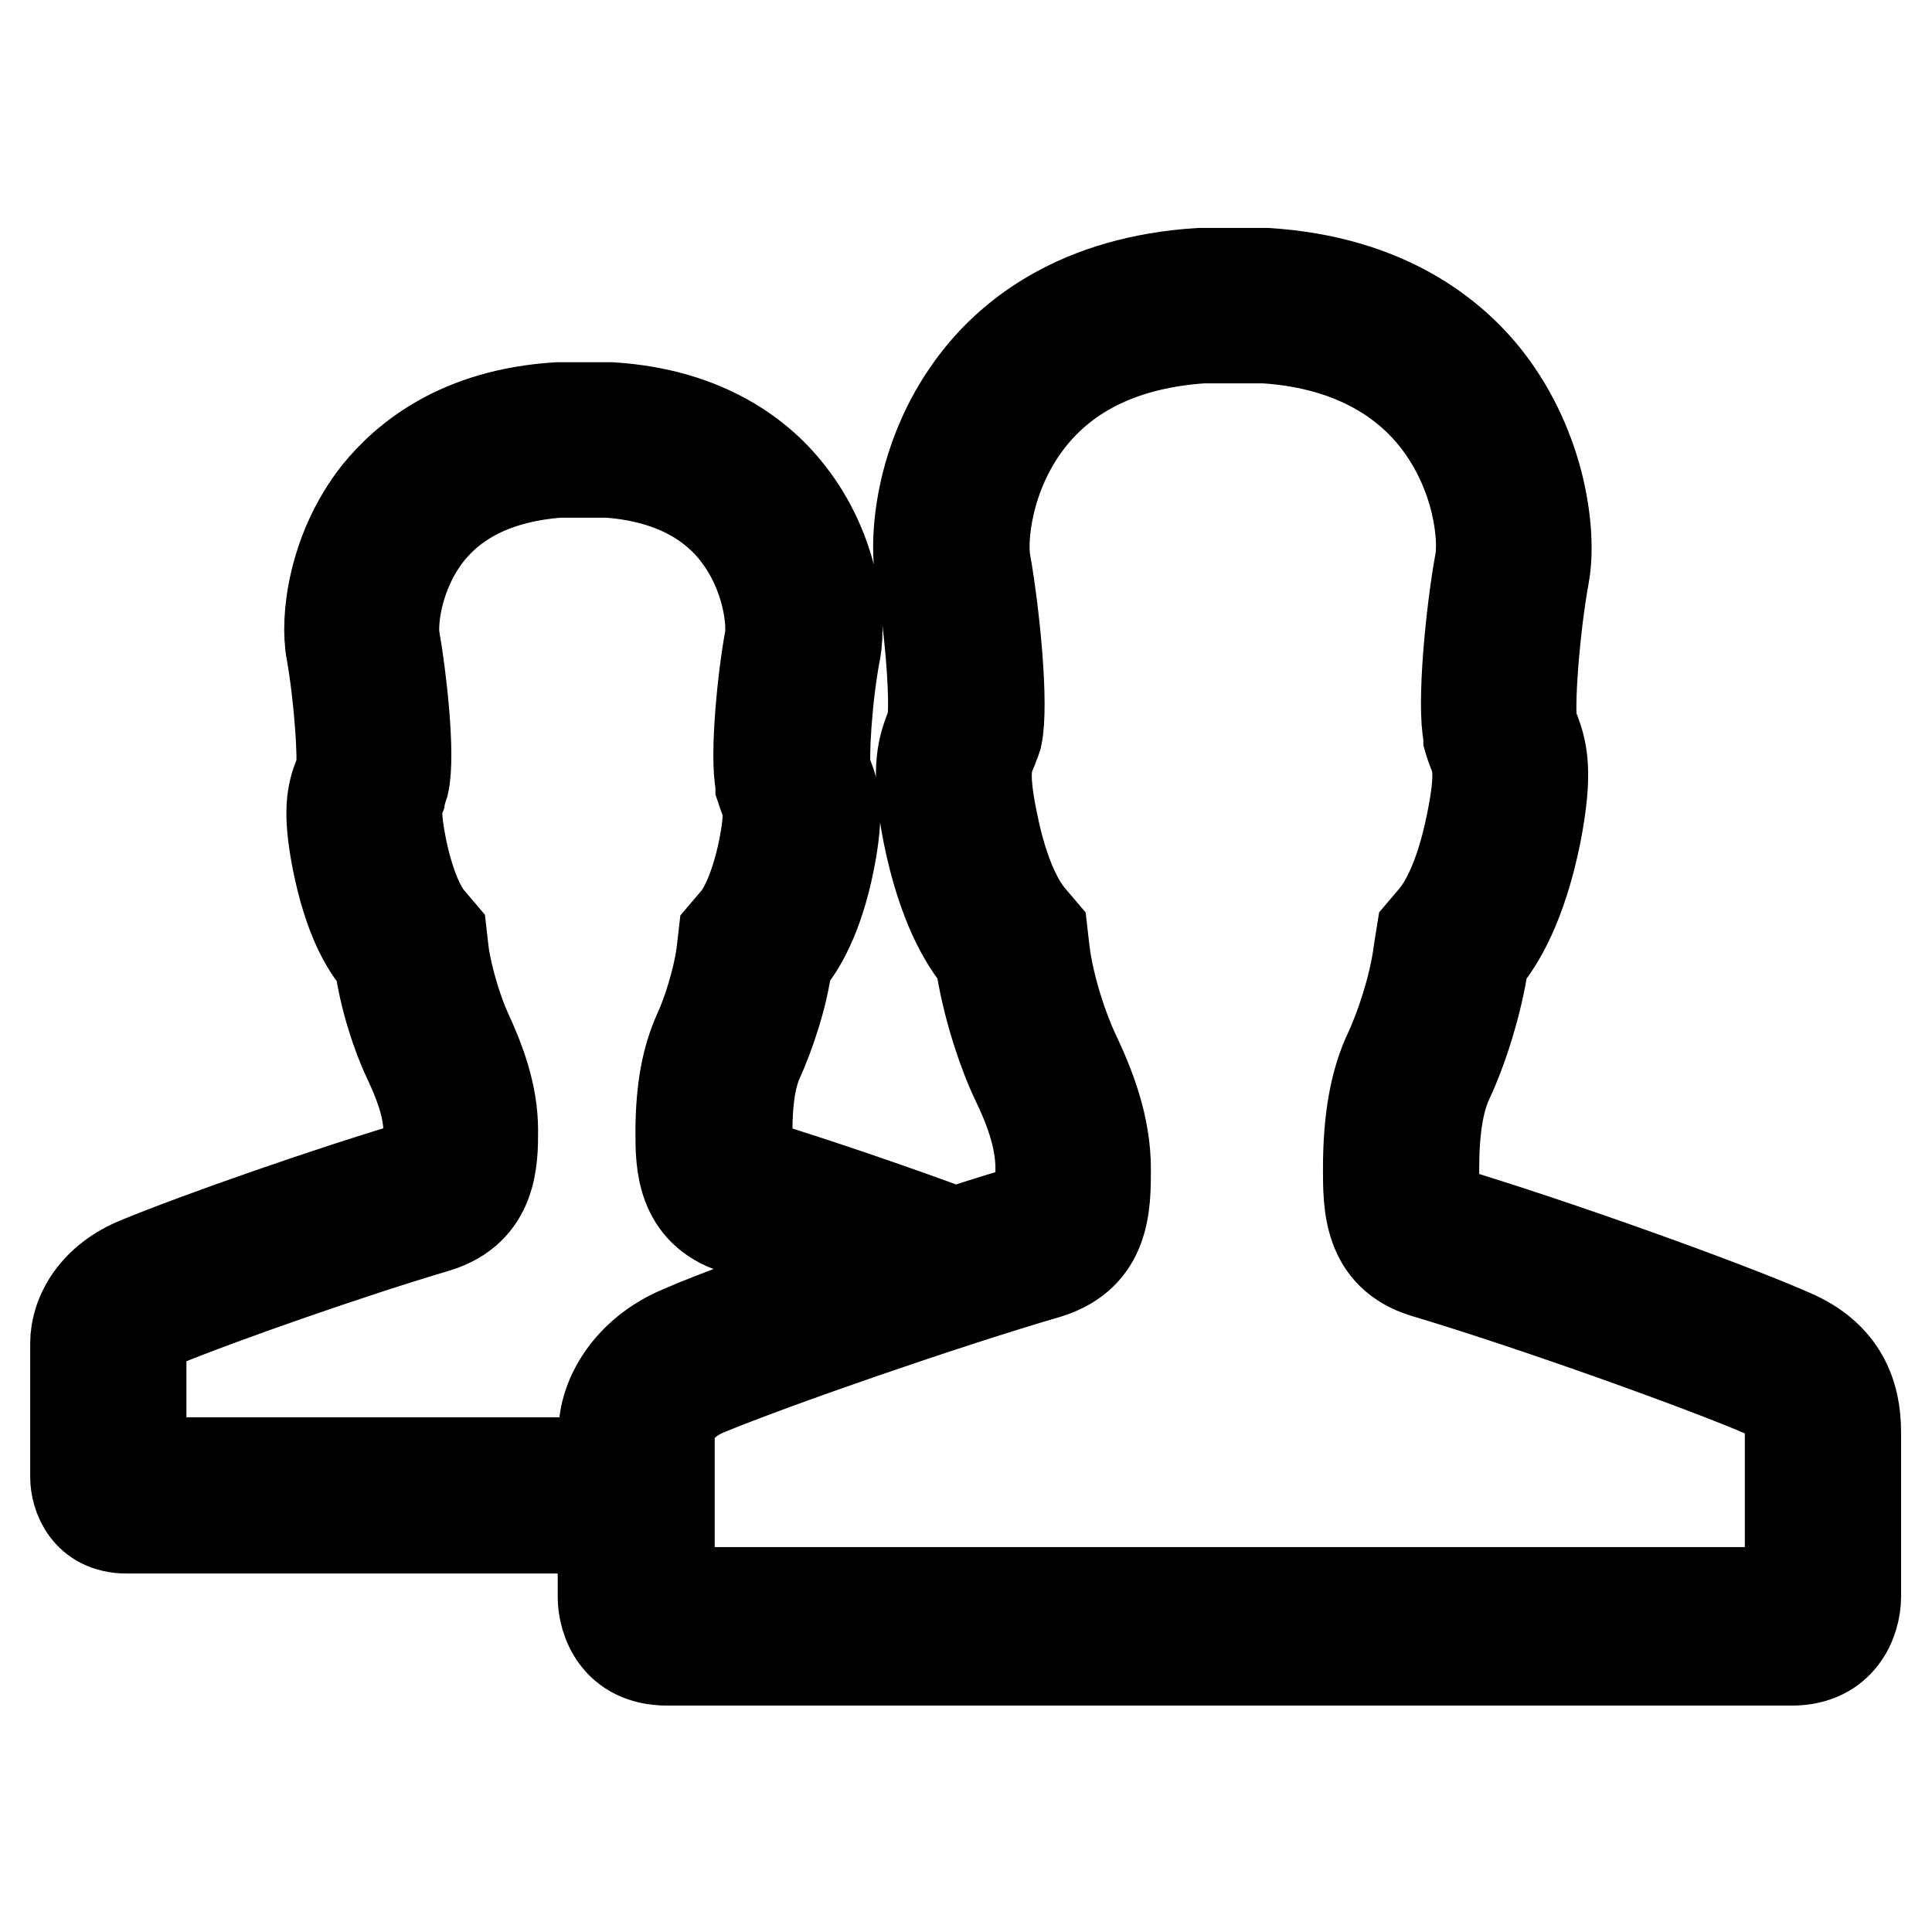
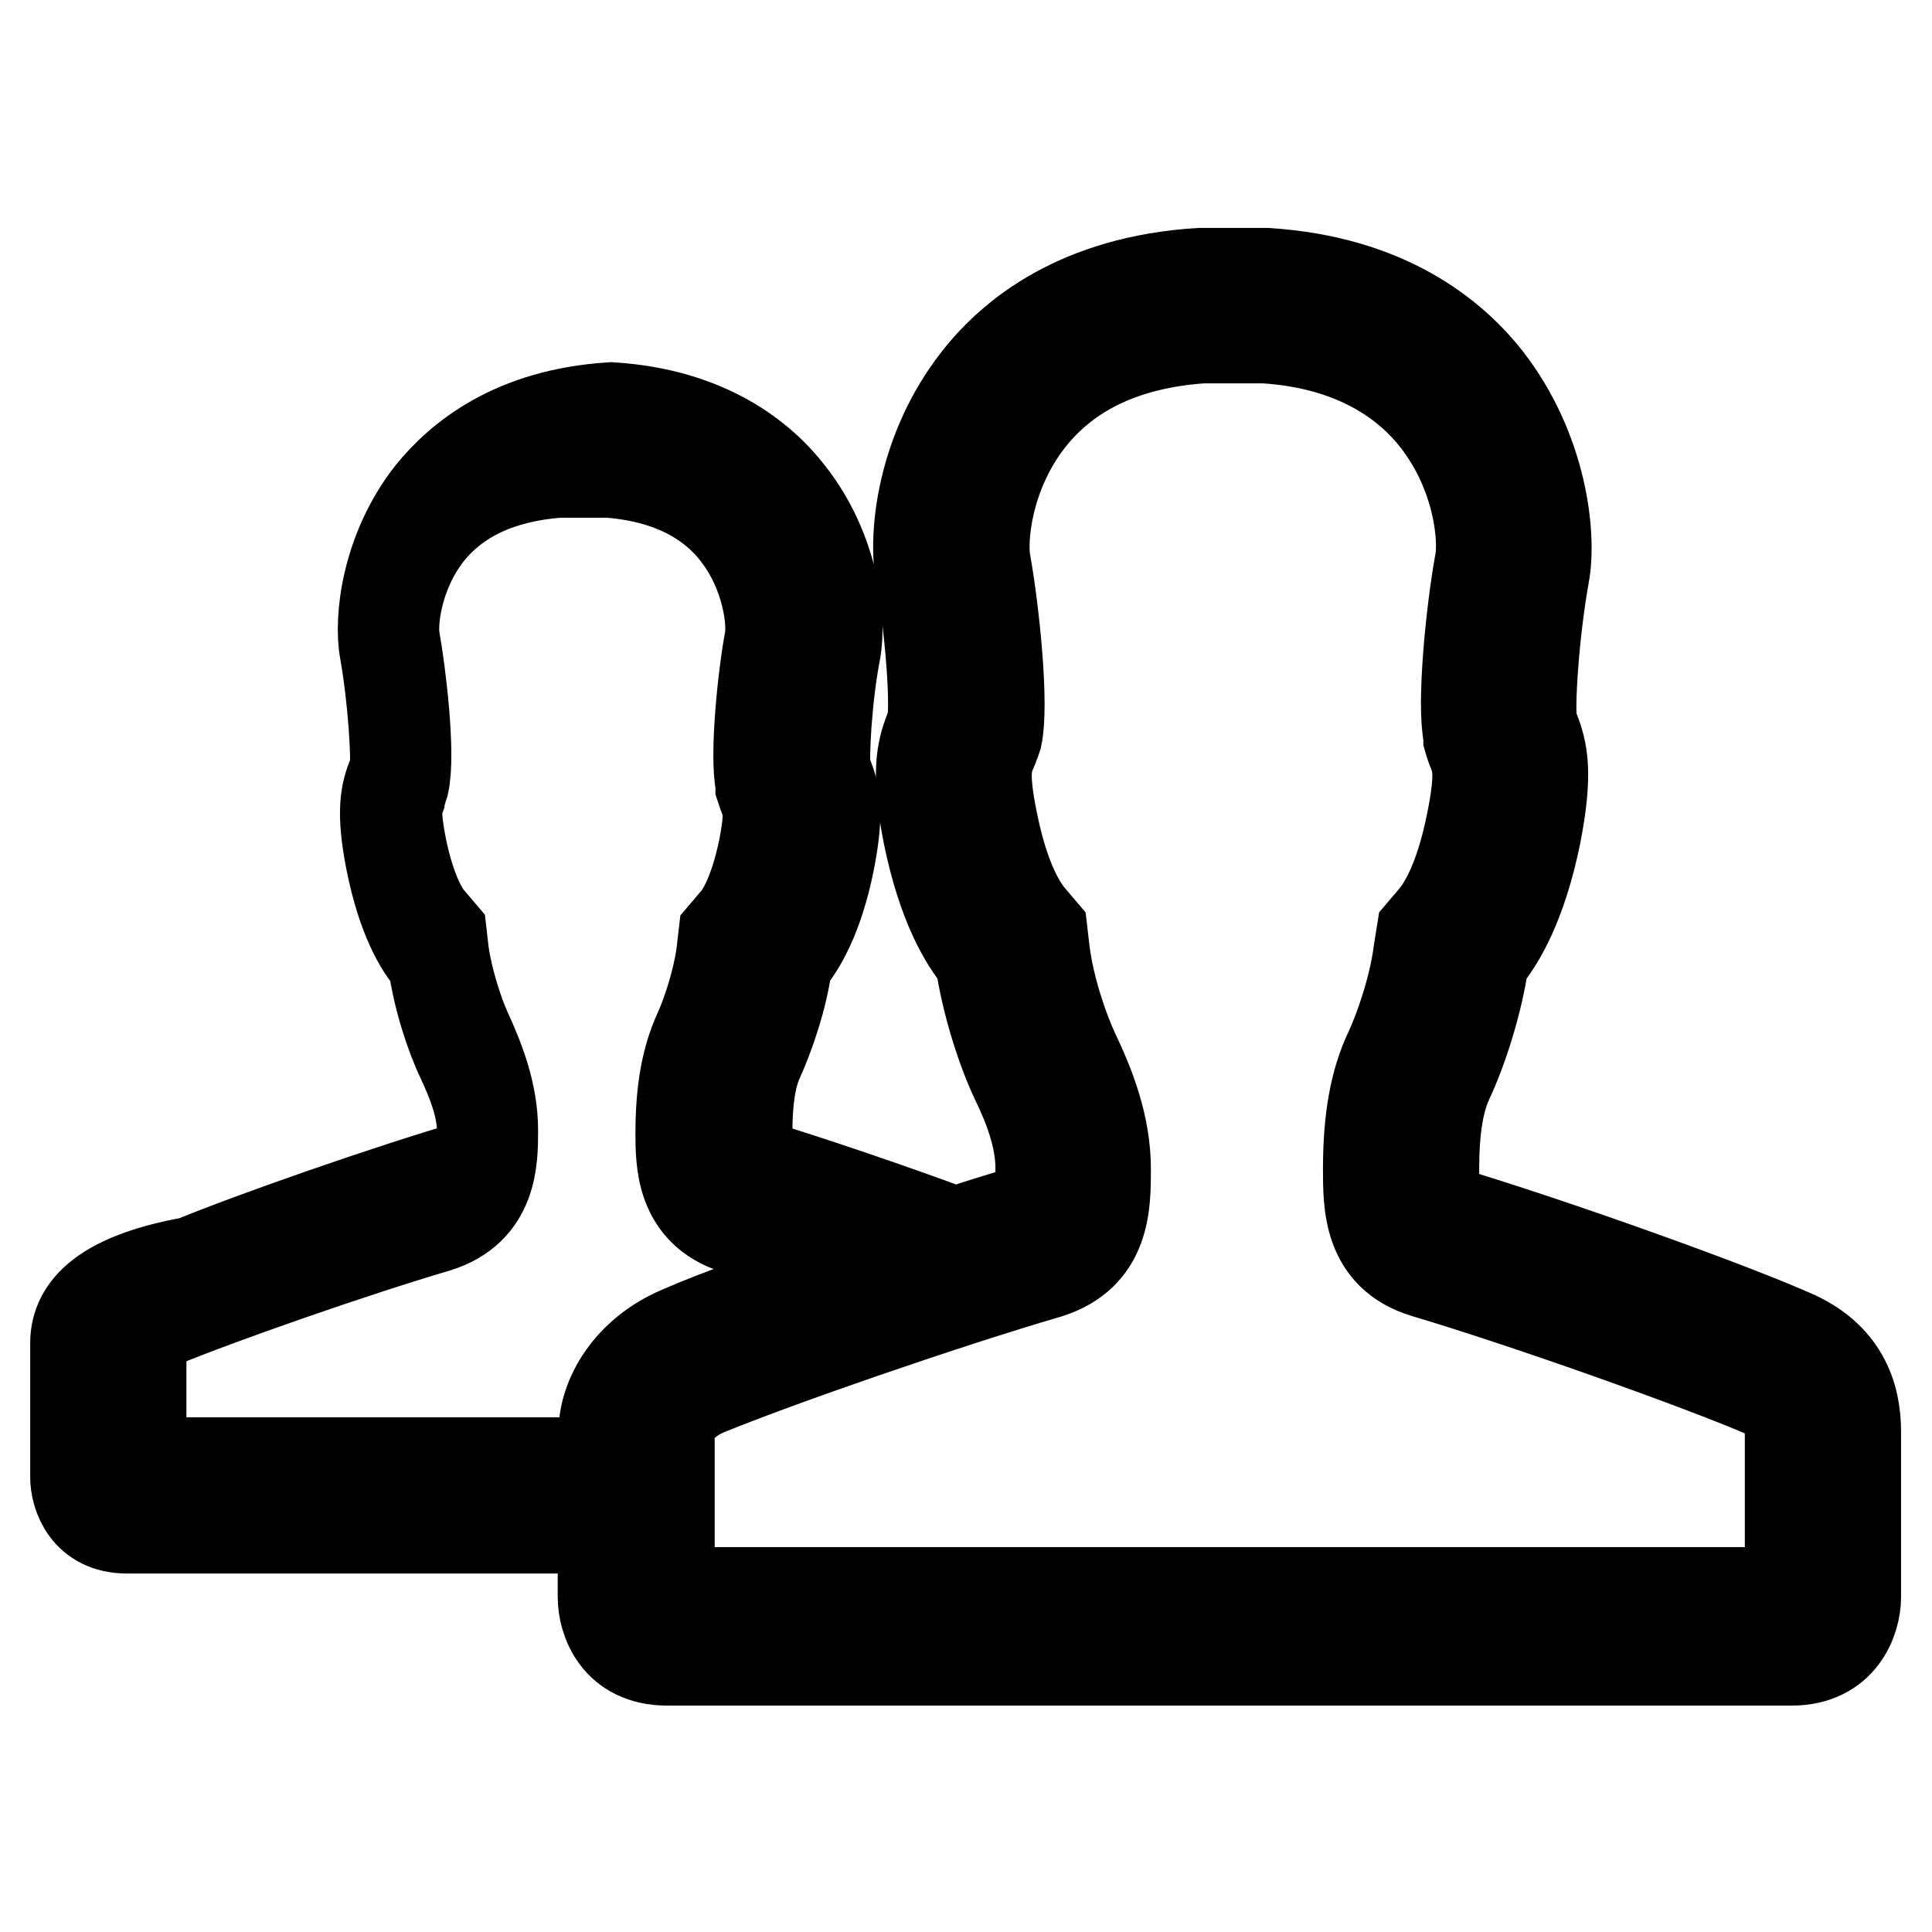
<svg xmlns="http://www.w3.org/2000/svg" version="1.1" x="0px" y="0px" viewBox="0 0 256 256" enable-background="new 0 0 256 256" xml:space="preserve">
  <g>
-     <path stroke-width="12" fill-opacity="0" stroke="#000000" d="M10,178c0,3.8,0,15.2,0,17.7s1.5,6.8,6.8,6.8c4.1,0,37,0,52,0c4.6,0,7.5,0,7.5,0h1.3c0,0,0.9,0,2.3,0 c0,4,0,7.7,0,9.1c0,3.1,1.8,8.4,8.5,8.4c5.1,0,45.9,0,64.5,0c5.6,0,9.3,0,9.3,0h1.6c0,0,3.6,0,9.1,0c18.6,0,59.4,0,64.5,0 c6.6,0,8.5-5.3,8.5-8.4c0-3.1,0-17.1,0-21.9s-1.7-10-8.5-12.9c-8.6-3.8-31.7-12.1-46.1-16.4c-1.1-0.4-1.3-0.4-1.3-5.4 c0-5.3,0.6-9.1,1.9-11.9c1.8-3.8,3.9-10.2,4.7-15.9c2.1-2.5,5-7.3,6.9-16.6c1.6-8.2,0.9-11.1-0.2-13.9c-0.1-0.3-0.2-0.6-0.3-0.9 c-0.4-1.9,0.2-11.8,1.6-19.6c1-5.3-0.3-16.6-7.5-25.9c-4.6-5.9-13.4-13.1-29.3-14.1l-8.8,0c-16.1,1-24.9,8.2-29.5,14.1 c-7.3,9.3-8.5,20.6-7.5,25.9c1.4,7.7,2,17.7,1.5,19.6c-0.1,0.3-0.2,0.6-0.3,0.9c-1.1,2.8-1.8,5.8-0.2,13.9 c1.9,9.3,4.8,14.1,6.9,16.6c0.8,5.7,2.9,12.1,4.7,15.9c1.7,3.5,3.3,7.6,3.3,11.7c0,5-0.2,5-1.4,5.4c-3,0.9-6.4,1.9-9.9,3.1 c-8.4-3.1-18.9-6.7-26.5-9c-0.9-0.3-1.1-0.3-1.1-4.3c0-4.3,0.5-7.4,1.5-9.6c1.4-3.1,3.2-8.2,3.8-12.9c1.7-2,4.1-5.9,5.6-13.4 c1.3-6.6,0.7-9-0.2-11.3c-0.1-0.2-0.2-0.5-0.3-0.7c-0.3-1.5,0.1-9.6,1.3-15.8c0.8-4.3-0.2-13.4-6.1-20.9 c-3.7-4.8-10.9-10.6-23.6-11.4h-7.1c-13,0.8-20.1,6.7-23.9,11.4c-5.9,7.5-6.9,16.7-6.1,20.9c1.1,6.2,1.6,14.3,1.3,15.8 c-0.1,0.2-0.2,0.5-0.3,0.7c-0.9,2.3-1.5,4.7-0.2,11.3c1.5,7.5,3.8,11.4,5.6,13.4c0.6,4.6,2.3,9.8,3.8,12.9c1.3,2.8,2.7,6.2,2.7,9.5 c0,4-0.1,4.1-1.1,4.4c-11.3,3.3-29.6,9.7-37.3,12.9C12.6,169.5,10,174.1,10,178L10,178z M88.7,189.7c0-1.3,1.3-3.9,4.8-5.4 c9.2-3.8,31.7-11.6,45.4-15.6c7.6-2.4,7.6-9,7.6-13.8c0-5.8-2.1-11.1-4.2-15.5c-1.4-3-3.3-8.5-3.9-13.4l-0.3-2.6l-1.7-2 c-0.9-1.1-3.3-4.5-4.9-12.6c-1.3-6.3-0.7-7.8-0.2-9.1l0,0l0.1-0.2c0.2-0.4,0.3-0.9,0.5-1.3l0.1-0.3l0.1-0.3 c0.9-4.2-0.3-16.2-1.5-23c-0.6-3,0.1-11.7,5.8-19c5.1-6.5,12.8-10.1,22.9-10.8l8.3,0c12.4,0.8,19.2,6.3,22.7,10.8 c5.7,7.3,6.4,15.9,5.8,18.9c-1.2,6.6-2.4,18.8-1.5,23l0,0.2l0,0.2c0.2,0.7,0.4,1.3,0.7,2c0.4,1.2,1,2.6-0.3,9 c-1.6,8.1-4,11.5-4.9,12.6l-1.7,2L188,126c-0.6,4.8-2.5,10.3-3.9,13.3c-1.9,4-2.8,9-2.8,15.6c0,4.8,0,11.4,7.4,13.7 c14.1,4.2,37,12.4,45.3,16c2.5,1.1,3.2,2.2,3.2,4.9v21.5H88.7L88.7,189.7L88.7,189.7z M18.7,178c0-0.3,0.6-1.8,2.8-2.8 c7.5-3.1,25.5-9.4,36.4-12.6c7.4-2.3,7.4-8.9,7.4-12.8c0-5-1.8-9.5-3.5-13.2c-1.1-2.4-2.5-6.8-3-10.3l-0.3-2.6l-1.7-2 c-0.5-0.6-2.3-3.1-3.6-9.4c-0.9-4.6-0.6-5.6-0.3-6.4l0-0.1l0-0.1c0.2-0.4,0.3-0.8,0.4-1.2l0.1-0.3l0.1-0.3c0.9-4-0.4-14.7-1.2-19.2 c-0.4-2.1,0.2-8.6,4.4-14c3.8-4.8,9.6-7.5,17.3-8.1h6.6c9.4,0.7,14.4,4.7,17,8.1c4.2,5.4,4.8,11.9,4.4,14c-0.9,4.8-2,15.3-1.2,19.2 l0,0.2l0,0.2c0.2,0.6,0.4,1.2,0.6,1.7c0.3,0.8,0.7,1.8-0.2,6.4c-1.3,6.3-3.1,8.8-3.6,9.4l-1.7,2l-0.3,2.6c-0.5,3.6-1.9,7.9-3,10.3 c-1.6,3.5-2.4,7.7-2.4,13.4c0,3.9,0,10.4,7.2,12.7c4.5,1.3,10.2,3.2,15.7,5.1c-9.2,3.2-18,6.3-23,8.5c-6.8,2.9-10.1,8.7-10.1,13.4 c0,1,0,2.4,0,4H18.7L18.7,178L18.7,178z" />
+     <path stroke-width="12" fill-opacity="0" stroke="#000000" d="M10,178c0,3.8,0,15.2,0,17.7s1.5,6.8,6.8,6.8c4.1,0,37,0,52,0c4.6,0,7.5,0,7.5,0h1.3c0,0,0.9,0,2.3,0 c0,4,0,7.7,0,9.1c0,3.1,1.8,8.4,8.5,8.4c5.1,0,45.9,0,64.5,0c5.6,0,9.3,0,9.3,0h1.6c0,0,3.6,0,9.1,0c18.6,0,59.4,0,64.5,0 c6.6,0,8.5-5.3,8.5-8.4c0-3.1,0-17.1,0-21.9s-1.7-10-8.5-12.9c-8.6-3.8-31.7-12.1-46.1-16.4c-1.1-0.4-1.3-0.4-1.3-5.4 c0-5.3,0.6-9.1,1.9-11.9c1.8-3.8,3.9-10.2,4.7-15.9c2.1-2.5,5-7.3,6.9-16.6c1.6-8.2,0.9-11.1-0.2-13.9c-0.1-0.3-0.2-0.6-0.3-0.9 c-0.4-1.9,0.2-11.8,1.6-19.6c1-5.3-0.3-16.6-7.5-25.9c-4.6-5.9-13.4-13.1-29.3-14.1l-8.8,0c-16.1,1-24.9,8.2-29.5,14.1 c-7.3,9.3-8.5,20.6-7.5,25.9c1.4,7.7,2,17.7,1.5,19.6c-0.1,0.3-0.2,0.6-0.3,0.9c-1.1,2.8-1.8,5.8-0.2,13.9 c1.9,9.3,4.8,14.1,6.9,16.6c0.8,5.7,2.9,12.1,4.7,15.9c1.7,3.5,3.3,7.6,3.3,11.7c0,5-0.2,5-1.4,5.4c-3,0.9-6.4,1.9-9.9,3.1 c-8.4-3.1-18.9-6.7-26.5-9c-0.9-0.3-1.1-0.3-1.1-4.3c0-4.3,0.5-7.4,1.5-9.6c1.4-3.1,3.2-8.2,3.8-12.9c1.7-2,4.1-5.9,5.6-13.4 c1.3-6.6,0.7-9-0.2-11.3c-0.1-0.2-0.2-0.5-0.3-0.7c-0.3-1.5,0.1-9.6,1.3-15.8c0.8-4.3-0.2-13.4-6.1-20.9 c-3.7-4.8-10.9-10.6-23.6-11.4c-13,0.8-20.1,6.7-23.9,11.4c-5.9,7.5-6.9,16.7-6.1,20.9c1.1,6.2,1.6,14.3,1.3,15.8 c-0.1,0.2-0.2,0.5-0.3,0.7c-0.9,2.3-1.5,4.7-0.2,11.3c1.5,7.5,3.8,11.4,5.6,13.4c0.6,4.6,2.3,9.8,3.8,12.9c1.3,2.8,2.7,6.2,2.7,9.5 c0,4-0.1,4.1-1.1,4.4c-11.3,3.3-29.6,9.7-37.3,12.9C12.6,169.5,10,174.1,10,178L10,178z M88.7,189.7c0-1.3,1.3-3.9,4.8-5.4 c9.2-3.8,31.7-11.6,45.4-15.6c7.6-2.4,7.6-9,7.6-13.8c0-5.8-2.1-11.1-4.2-15.5c-1.4-3-3.3-8.5-3.9-13.4l-0.3-2.6l-1.7-2 c-0.9-1.1-3.3-4.5-4.9-12.6c-1.3-6.3-0.7-7.8-0.2-9.1l0,0l0.1-0.2c0.2-0.4,0.3-0.9,0.5-1.3l0.1-0.3l0.1-0.3 c0.9-4.2-0.3-16.2-1.5-23c-0.6-3,0.1-11.7,5.8-19c5.1-6.5,12.8-10.1,22.9-10.8l8.3,0c12.4,0.8,19.2,6.3,22.7,10.8 c5.7,7.3,6.4,15.9,5.8,18.9c-1.2,6.6-2.4,18.8-1.5,23l0,0.2l0,0.2c0.2,0.7,0.4,1.3,0.7,2c0.4,1.2,1,2.6-0.3,9 c-1.6,8.1-4,11.5-4.9,12.6l-1.7,2L188,126c-0.6,4.8-2.5,10.3-3.9,13.3c-1.9,4-2.8,9-2.8,15.6c0,4.8,0,11.4,7.4,13.7 c14.1,4.2,37,12.4,45.3,16c2.5,1.1,3.2,2.2,3.2,4.9v21.5H88.7L88.7,189.7L88.7,189.7z M18.7,178c0-0.3,0.6-1.8,2.8-2.8 c7.5-3.1,25.5-9.4,36.4-12.6c7.4-2.3,7.4-8.9,7.4-12.8c0-5-1.8-9.5-3.5-13.2c-1.1-2.4-2.5-6.8-3-10.3l-0.3-2.6l-1.7-2 c-0.5-0.6-2.3-3.1-3.6-9.4c-0.9-4.6-0.6-5.6-0.3-6.4l0-0.1l0-0.1c0.2-0.4,0.3-0.8,0.4-1.2l0.1-0.3l0.1-0.3c0.9-4-0.4-14.7-1.2-19.2 c-0.4-2.1,0.2-8.6,4.4-14c3.8-4.8,9.6-7.5,17.3-8.1h6.6c9.4,0.7,14.4,4.7,17,8.1c4.2,5.4,4.8,11.9,4.4,14c-0.9,4.8-2,15.3-1.2,19.2 l0,0.2l0,0.2c0.2,0.6,0.4,1.2,0.6,1.7c0.3,0.8,0.7,1.8-0.2,6.4c-1.3,6.3-3.1,8.8-3.6,9.4l-1.7,2l-0.3,2.6c-0.5,3.6-1.9,7.9-3,10.3 c-1.6,3.5-2.4,7.7-2.4,13.4c0,3.9,0,10.4,7.2,12.7c4.5,1.3,10.2,3.2,15.7,5.1c-9.2,3.2-18,6.3-23,8.5c-6.8,2.9-10.1,8.7-10.1,13.4 c0,1,0,2.4,0,4H18.7L18.7,178L18.7,178z" />
  </g>
</svg>